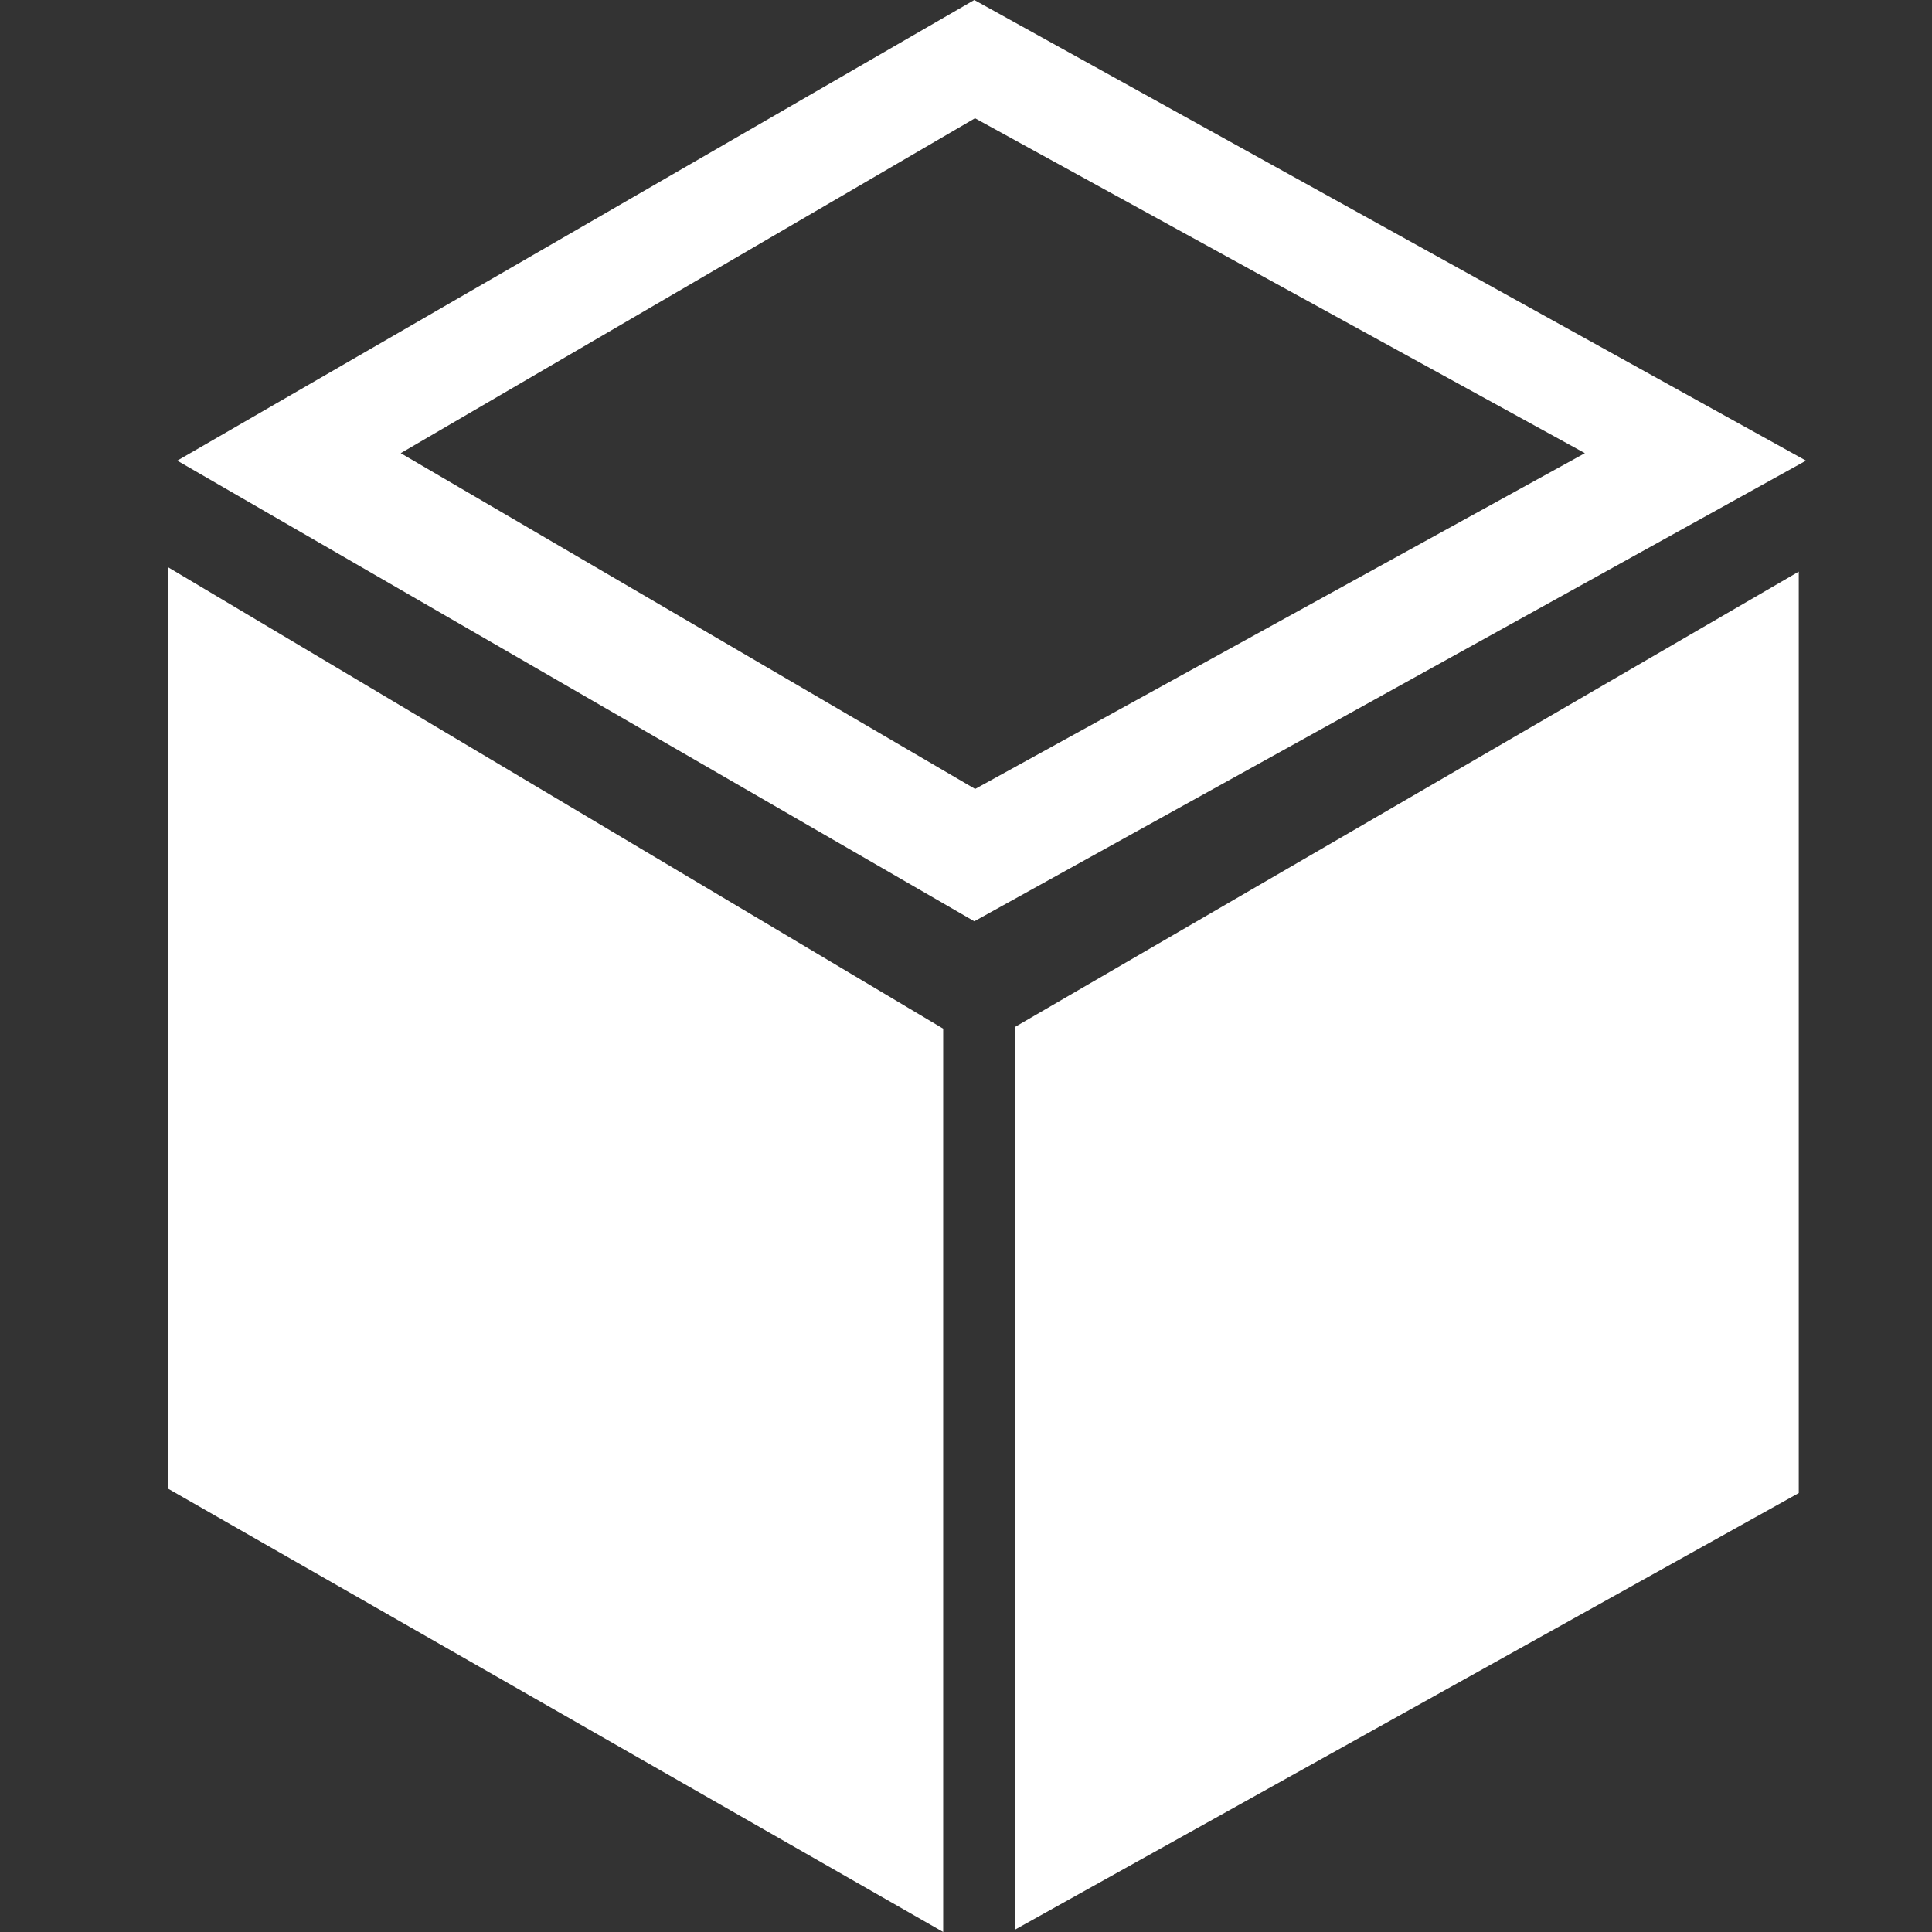
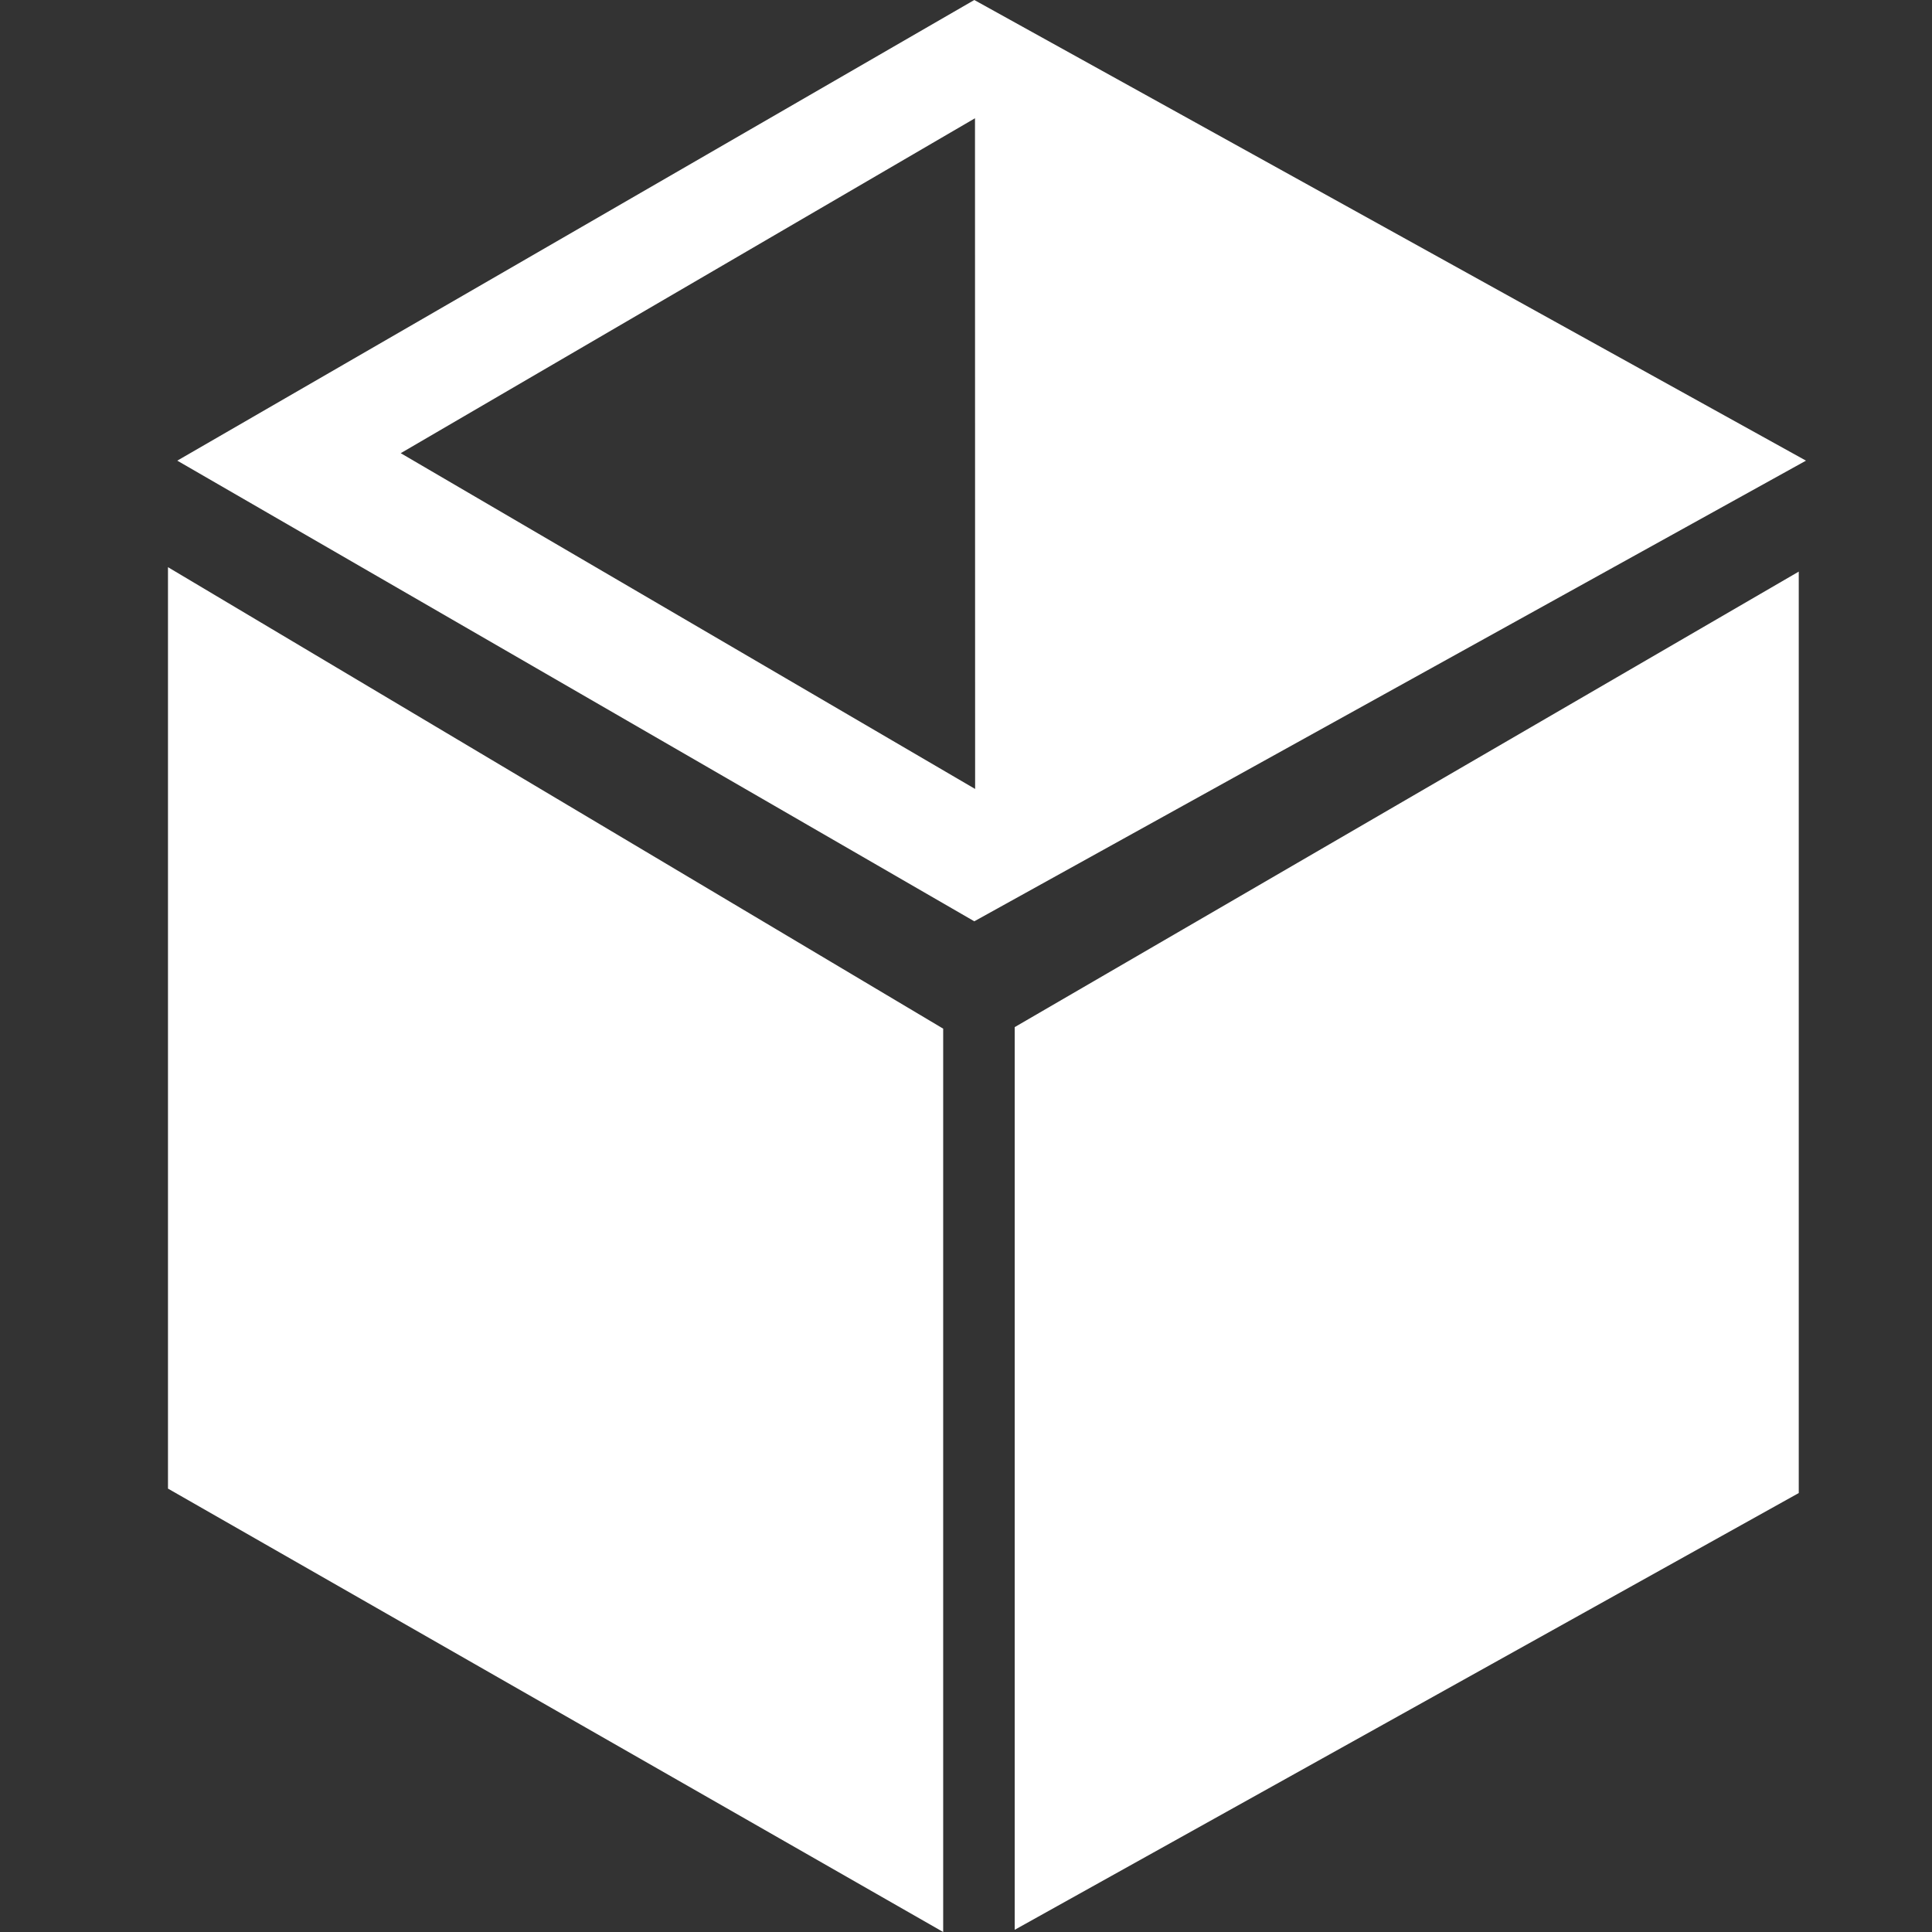
<svg xmlns="http://www.w3.org/2000/svg" width="58px" height="58px" viewBox="0 0 58 58" version="1.1">
  <rect x="0" y="0" width="58" height="58" fill="#333333" stroke="none" />
  <title>异地高可用</title>
  <g id="页面-1" stroke="none" stroke-width="1" fill="none" fill-rule="evenodd">
    <g id="容灾高可用" transform="translate(-1060, -3239)" fill-rule="nonzero">
      <g id="异地高可用" transform="translate(1060, 3239)">
-         <rect id="矩形" fill="#000000" opacity="0" x="0" y="0" width="58" height="58" />
-         <path d="M54,44.822 L30.462,57.934 L30.462,30.835 L54,17.16 L54,44.822 L54,44.822 Z M28.315,58 L5.043,44.689 L5.043,17.027 L28.315,30.881 L28.315,58 L28.315,58 Z M12.03,13.605 L29.274,23.685 L47.579,13.605 L29.27,3.55 L12.03,13.605 Z M29.249,27.658 L5.322,13.829 L29.249,0 L54.217,13.829 L29.249,27.658 Z" id="形状" fill="#FFFFFF" />
+         <path d="M54,44.822 L30.462,57.934 L30.462,30.835 L54,17.16 L54,44.822 L54,44.822 Z M28.315,58 L5.043,44.689 L5.043,17.027 L28.315,30.881 L28.315,58 L28.315,58 Z M12.03,13.605 L29.274,23.685 L29.27,3.55 L12.03,13.605 Z M29.249,27.658 L5.322,13.829 L29.249,0 L54.217,13.829 L29.249,27.658 Z" id="形状" fill="#FFFFFF" />
      </g>
    </g>
  </g>
</svg>